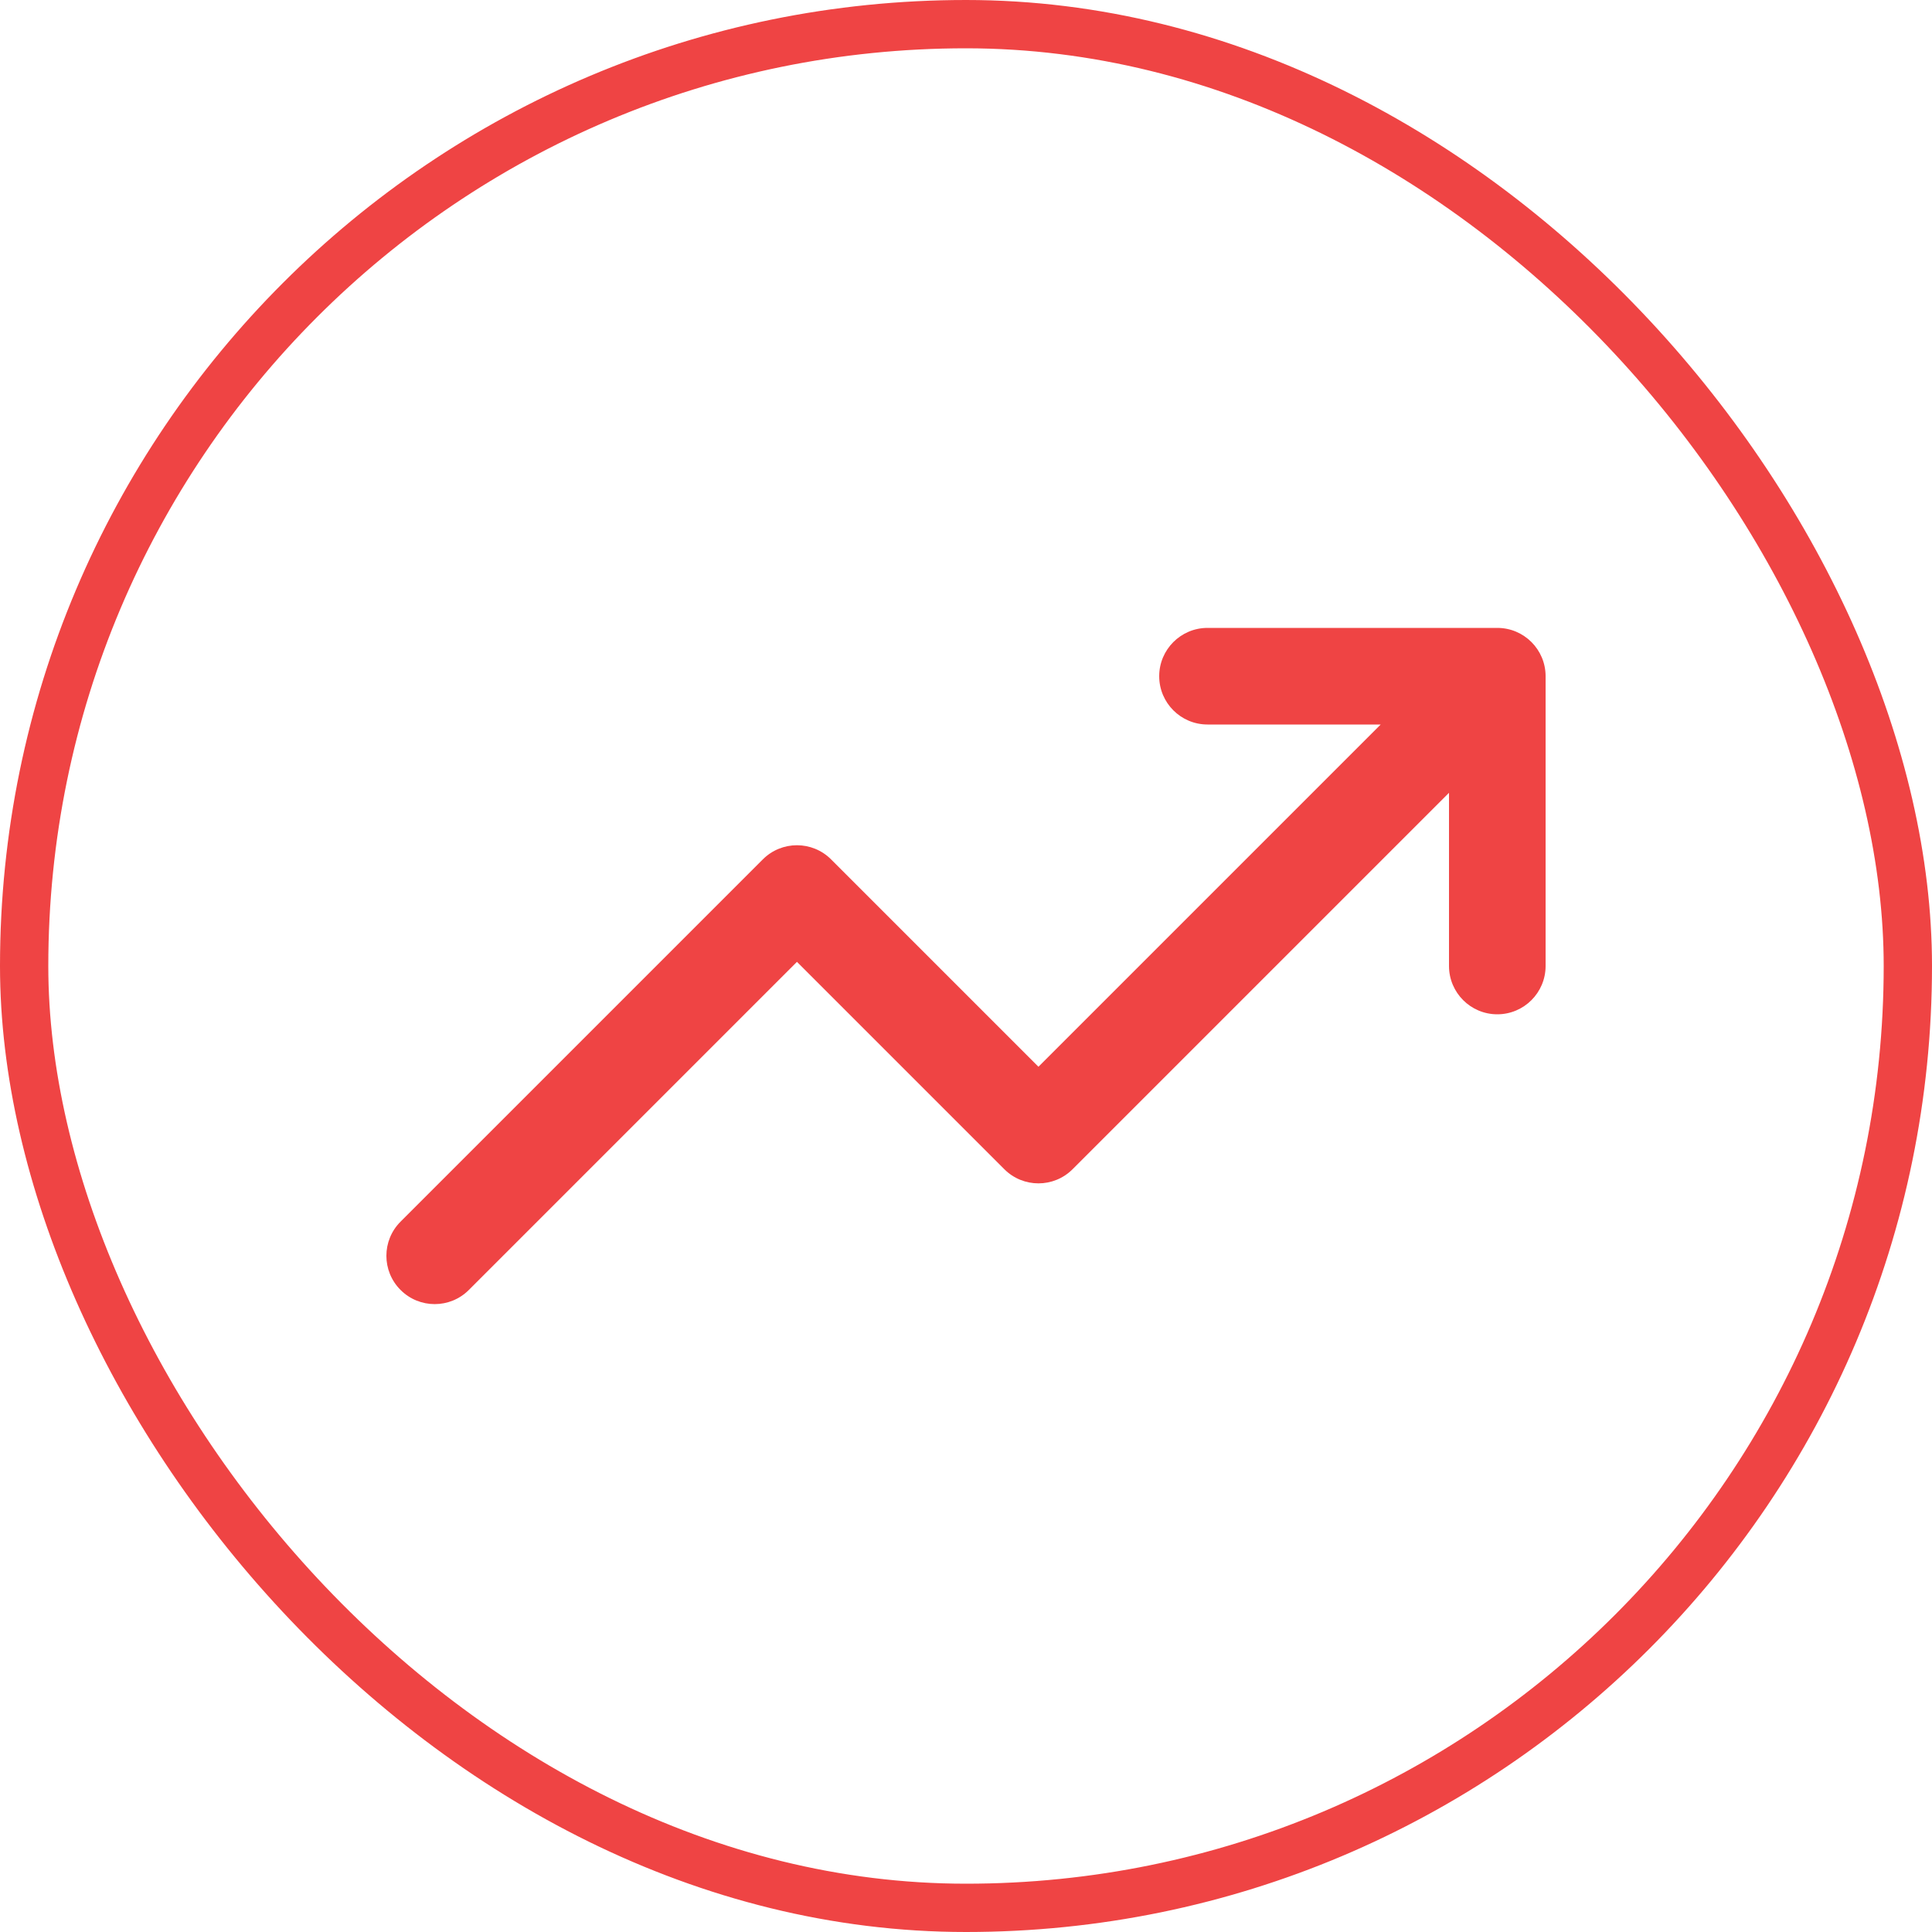
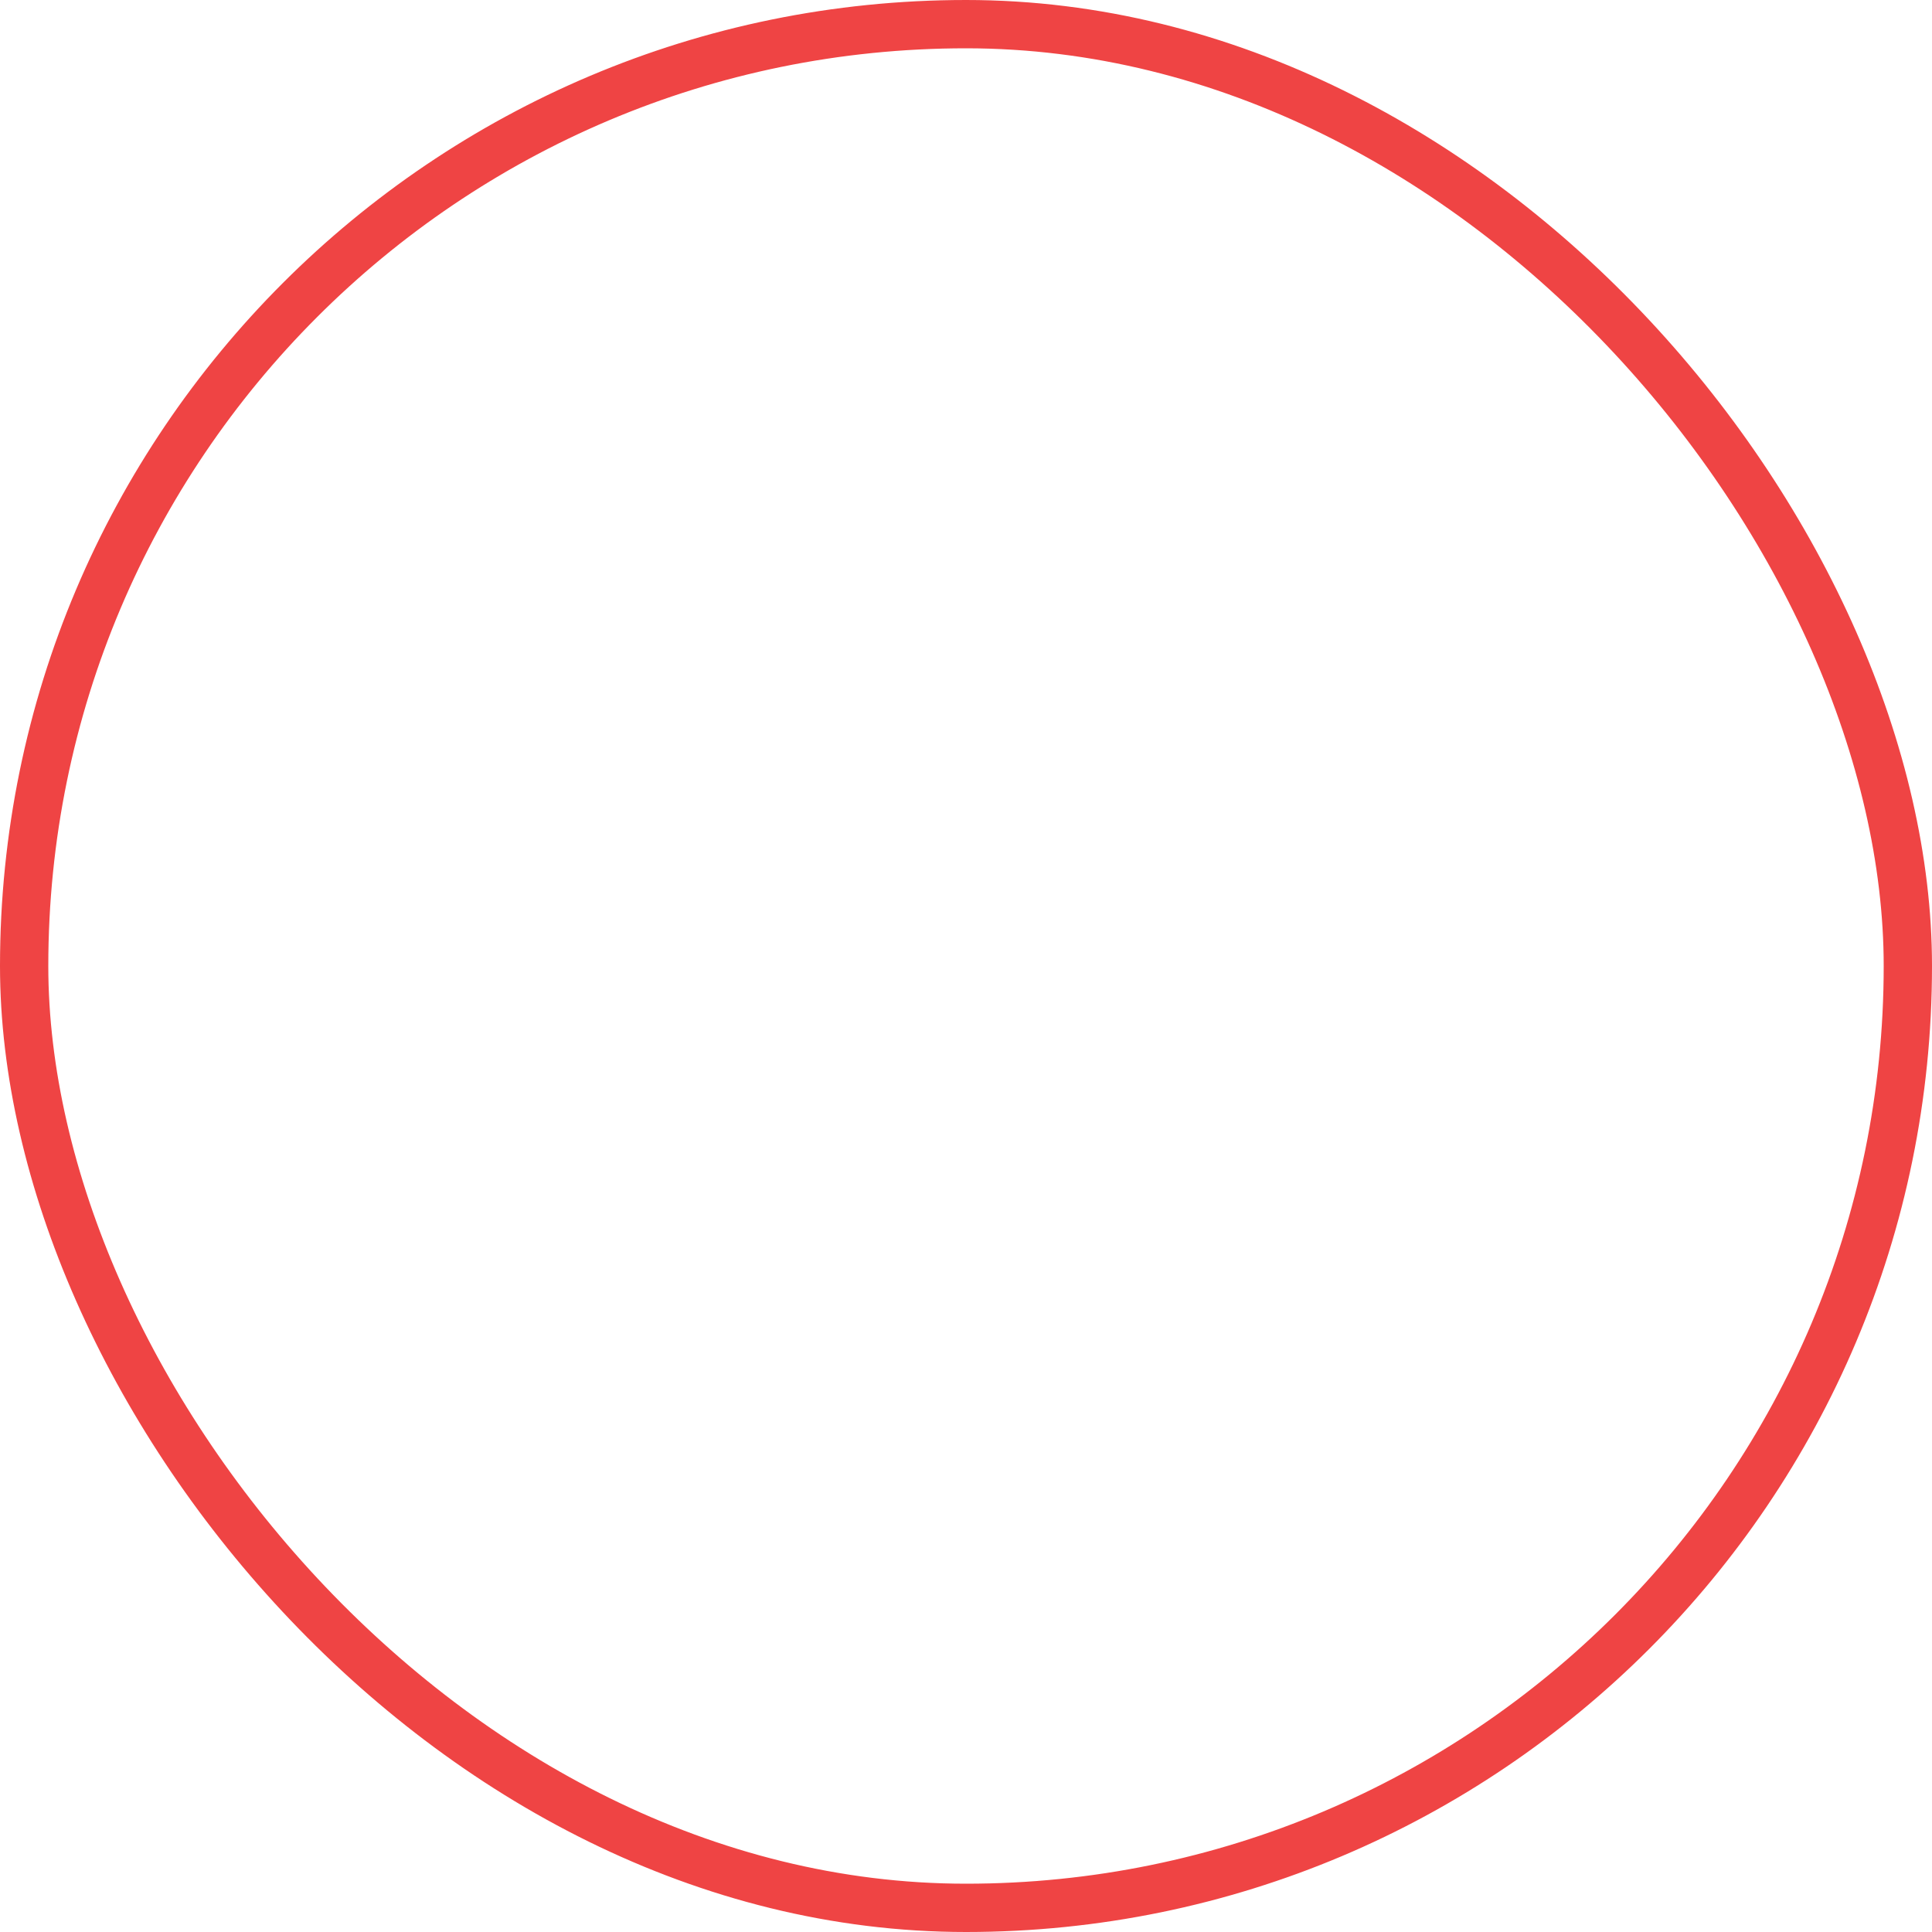
<svg xmlns="http://www.w3.org/2000/svg" width="40" height="40" viewBox="0 0 40 40" fill="none">
  <g clip-path="url(#clip0_1225_16399)">
-     <path d="M25 13C24.448 13 24 13.448 24 14C24 14.552 24.448 15 25 15H28.586L21.5 22.086L17.207 17.793C16.817 17.402 16.183 17.402 15.793 17.793L8.293 25.293C7.902 25.683 7.902 26.317 8.293 26.707C8.683 27.098 9.317 27.098 9.707 26.707L16.5 19.914L20.793 24.207C21.183 24.598 21.817 24.598 22.207 24.207L30 16.414V20C30 20.552 30.448 21 31 21C31.552 21 32 20.552 32 20V14C32 13.448 31.552 13 31 13H25Z" fill="#EF4444" />
-   </g>
+     </g>
  <rect x="0.5" y="0.5" width="39" height="39" rx="19.5" stroke="#EF4444" />
  <defs>
    <clipPath id="clip0_1225_16399">
-       <rect width="24" height="24" fill="white" transform="translate(8 8)" />
-     </clipPath>
+       </clipPath>
  </defs>
</svg>